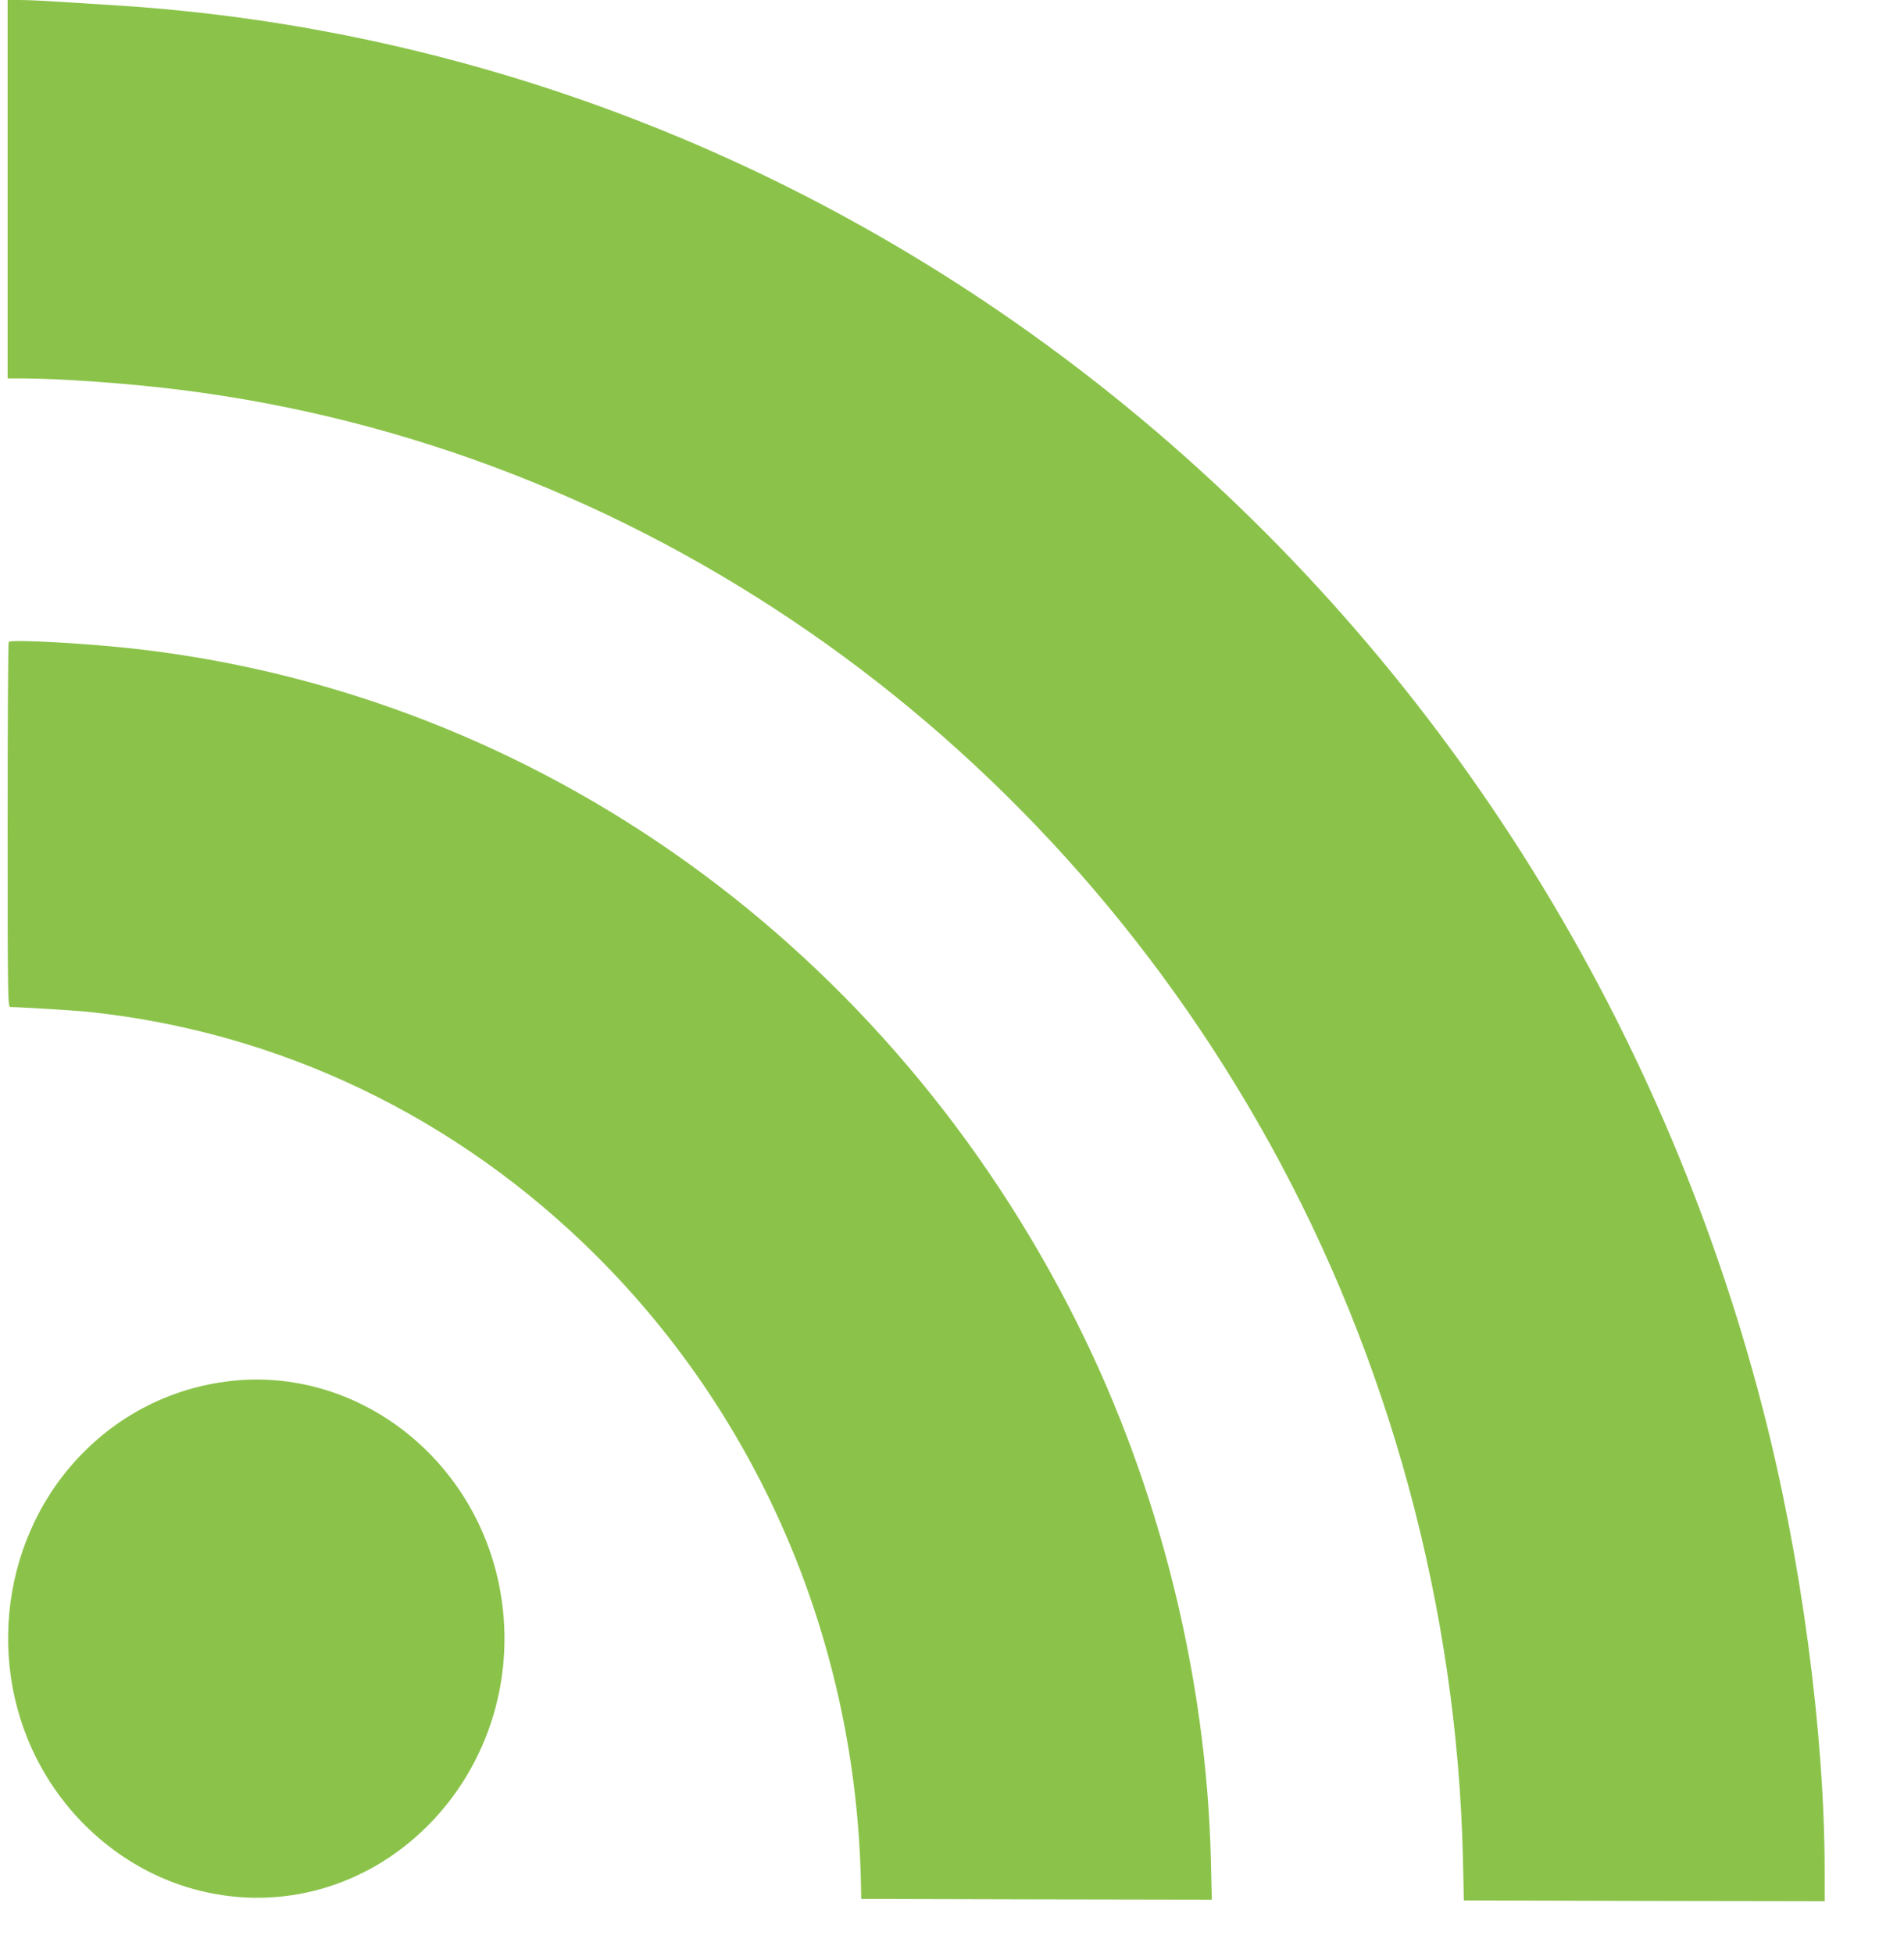
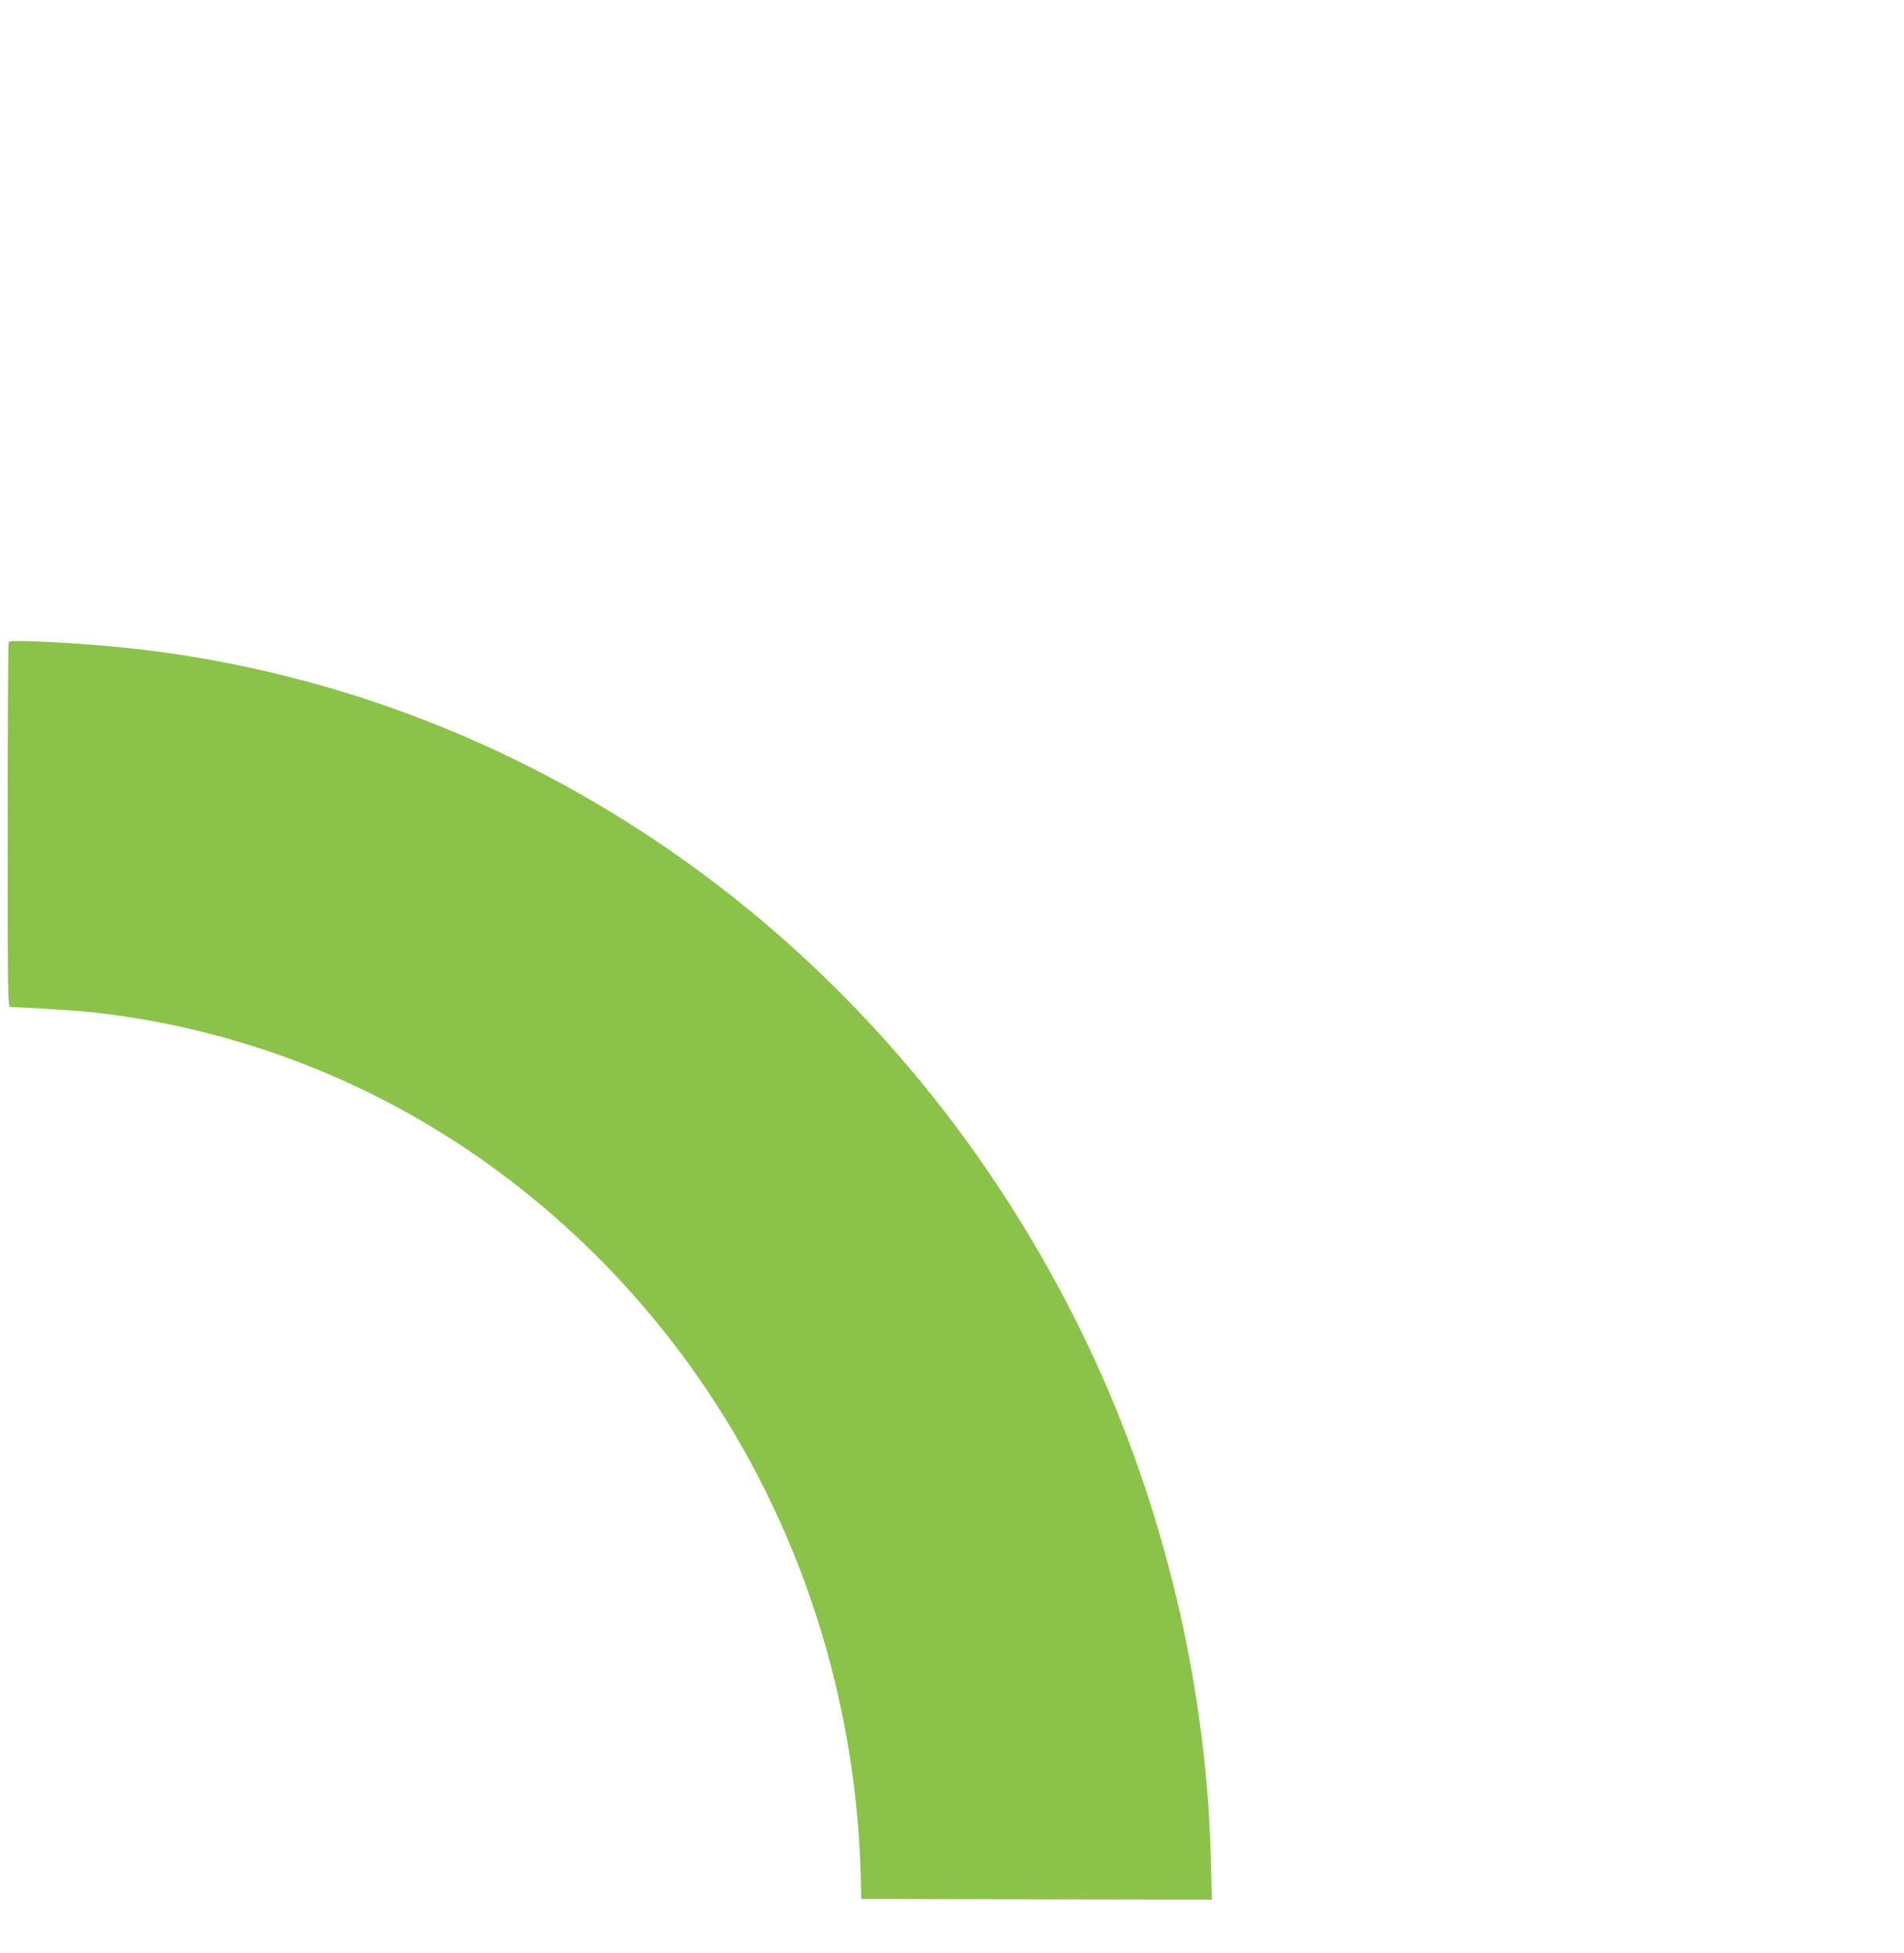
<svg xmlns="http://www.w3.org/2000/svg" version="1.0" width="1248pt" height="1280pt" viewBox="0 0 1248 1280" preserveAspectRatio="xMidYMid meet">
  <g transform="translate(0,1280) scale(0.1,-0.1)" fill="#8bc34a" stroke="none">
-     <path d="M50 11560 l0 -1240 88 0 c254 0 714 -33 1052 -76 2969 -373 5618 -2206 7128 -4930 791 -1427 1233 -3058 1271 -4694 l6 -275 1183 -3 1182 -2 0 192 c0 911 -154 2062 -405 3033 -670 2596 -2135 4903 -4169 6568 -1910 1564 -4217 2480 -6626 2632 -135 8 -315 20 -400 25 -85 6 -190 10 -232 10 l-78 0 0 -1240z" />
    <path d="M57 8593 c-4 -3 -7 -543 -7 -1200 0 -1129 1 -1193 18 -1193 58 0 413 -22 497 -30 1261 -129 2428 -687 3344 -1600 1082 -1079 1702 -2547 1734 -4110 l2 -105 1149 -3 1149 -2 -6 257 c-29 1206 -338 2447 -879 3526 -1228 2455 -3520 4102 -6138 4411 -321 38 -845 68 -863 49z" />
-     <path d="M1510 3749 c-384 -44 -733 -220 -999 -505 -526 -563 -608 -1441 -198 -2099 228 -367 588 -634 992 -735 536 -135 1091 21 1492 418 415 411 593 1011 473 1591 -174 843 -941 1423 -1760 1330z" />
  </g>
</svg>